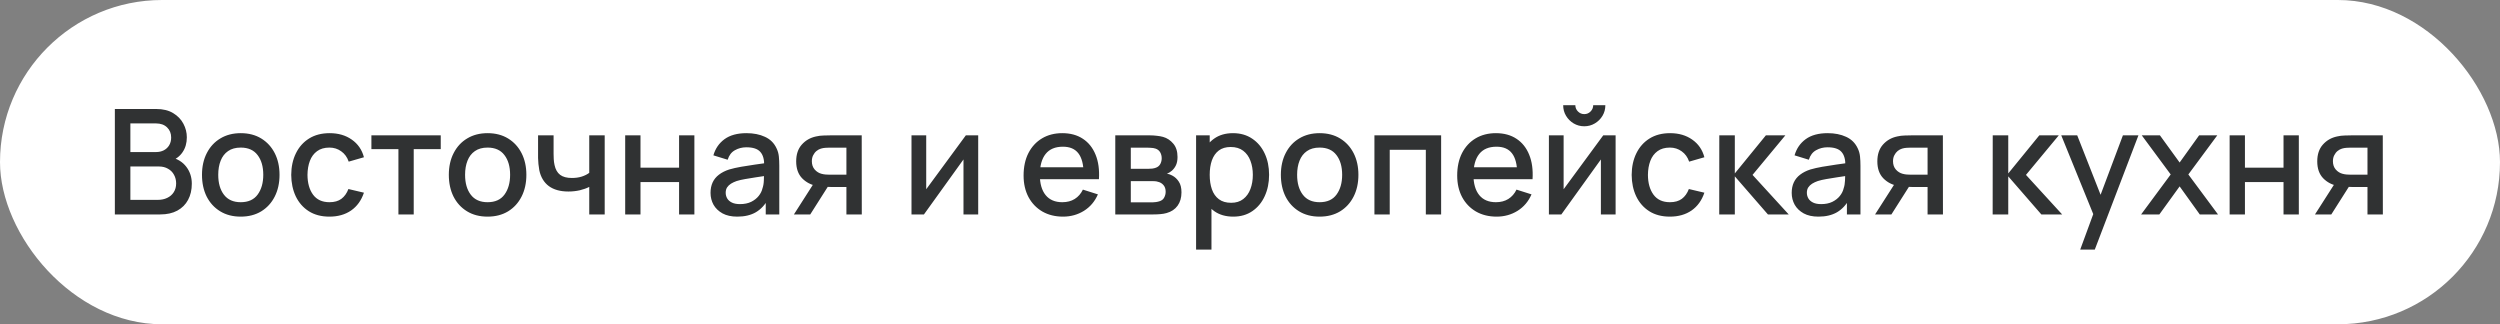
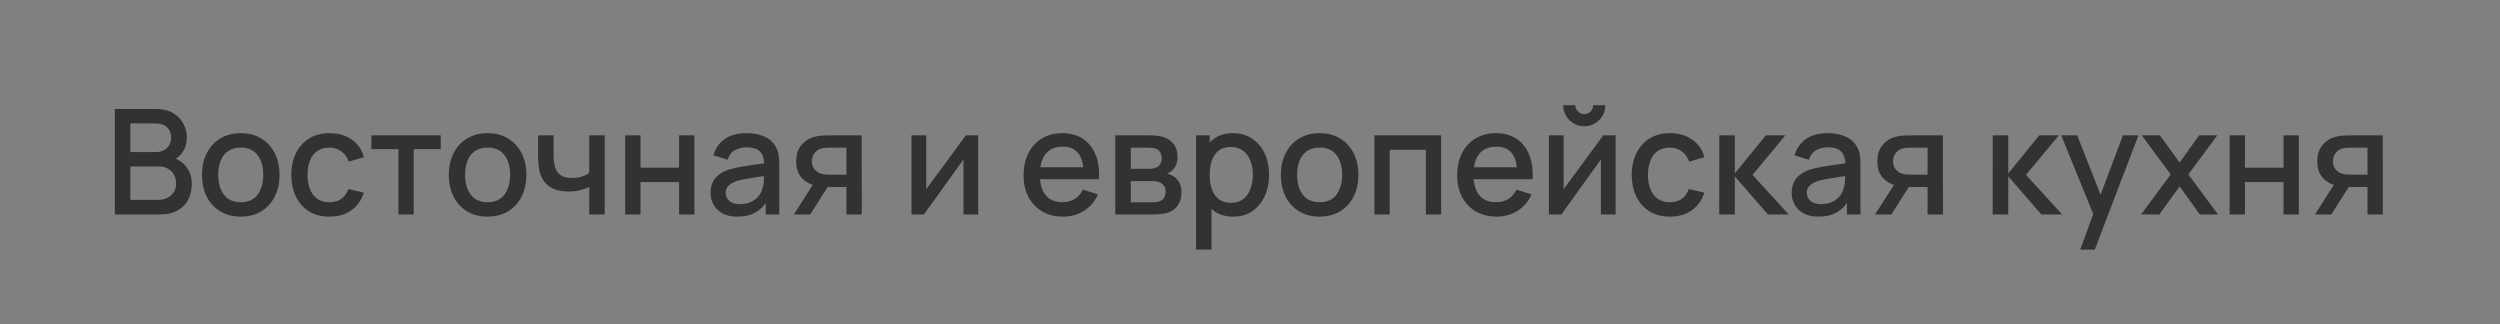
<svg xmlns="http://www.w3.org/2000/svg" width="239" height="31" viewBox="0 0 239 31" fill="none">
  <rect x="0" y="0" width="239" height="31" fill="#808080" stroke="none" />
-   <rect width="239" height="31" rx="15.5" fill="white" />
  <path d="M10.98 20.5V10.42H14.942C15.581 10.42 16.118 10.551 16.552 10.812C16.986 11.073 17.313 11.412 17.532 11.827C17.751 12.238 17.861 12.672 17.861 13.129C17.861 13.684 17.723 14.16 17.448 14.557C17.177 14.954 16.811 15.224 16.349 15.369L16.335 15.026C16.979 15.185 17.474 15.495 17.819 15.957C18.164 16.414 18.337 16.949 18.337 17.56C18.337 18.153 18.218 18.668 17.98 19.107C17.747 19.546 17.404 19.889 16.951 20.136C16.503 20.379 15.959 20.5 15.32 20.5H10.98ZM12.464 19.107H15.096C15.427 19.107 15.724 19.044 15.985 18.918C16.251 18.792 16.459 18.612 16.608 18.379C16.762 18.141 16.839 17.859 16.839 17.532C16.839 17.229 16.771 16.956 16.636 16.713C16.505 16.466 16.314 16.272 16.062 16.132C15.815 15.987 15.523 15.915 15.187 15.915H12.464V19.107ZM12.464 14.536H14.921C15.192 14.536 15.434 14.482 15.649 14.375C15.868 14.263 16.041 14.104 16.167 13.899C16.298 13.689 16.363 13.437 16.363 13.143C16.363 12.751 16.232 12.429 15.971 12.177C15.71 11.925 15.36 11.799 14.921 11.799H12.464V14.536ZM23.013 20.71C22.257 20.71 21.601 20.54 21.046 20.199C20.491 19.858 20.061 19.389 19.758 18.792C19.459 18.19 19.31 17.497 19.31 16.713C19.31 15.924 19.464 15.231 19.772 14.634C20.08 14.032 20.512 13.565 21.067 13.234C21.622 12.898 22.271 12.73 23.013 12.73C23.769 12.73 24.425 12.9 24.98 13.241C25.535 13.582 25.965 14.051 26.268 14.648C26.571 15.245 26.723 15.934 26.723 16.713C26.723 17.502 26.569 18.197 26.261 18.799C25.958 19.396 25.528 19.865 24.973 20.206C24.418 20.542 23.764 20.71 23.013 20.71ZM23.013 19.331C23.736 19.331 24.275 19.088 24.63 18.603C24.989 18.113 25.169 17.483 25.169 16.713C25.169 15.924 24.987 15.294 24.623 14.823C24.264 14.347 23.727 14.109 23.013 14.109C22.523 14.109 22.119 14.221 21.802 14.445C21.485 14.664 21.249 14.97 21.095 15.362C20.941 15.749 20.864 16.2 20.864 16.713C20.864 17.506 21.046 18.141 21.41 18.617C21.774 19.093 22.308 19.331 23.013 19.331ZM31.495 20.71C30.721 20.71 30.063 20.537 29.521 20.192C28.98 19.847 28.565 19.373 28.275 18.771C27.991 18.169 27.846 17.485 27.841 16.72C27.846 15.941 27.995 15.252 28.289 14.655C28.583 14.053 29.003 13.582 29.549 13.241C30.095 12.9 30.751 12.73 31.516 12.73C32.342 12.73 33.047 12.935 33.63 13.346C34.218 13.757 34.606 14.319 34.792 15.033L33.336 15.453C33.192 15.028 32.954 14.699 32.622 14.466C32.296 14.228 31.92 14.109 31.495 14.109C31.015 14.109 30.62 14.223 30.312 14.452C30.004 14.676 29.776 14.984 29.626 15.376C29.477 15.768 29.4 16.216 29.395 16.72C29.4 17.499 29.577 18.129 29.927 18.61C30.282 19.091 30.805 19.331 31.495 19.331C31.967 19.331 32.347 19.224 32.636 19.009C32.93 18.79 33.154 18.477 33.308 18.071L34.792 18.421C34.545 19.158 34.137 19.725 33.567 20.122C32.998 20.514 32.307 20.71 31.495 20.71ZM38.089 20.5V14.256H35.506V12.94H42.135V14.256H39.552V20.5H38.089ZM46.611 20.71C45.855 20.71 45.199 20.54 44.644 20.199C44.088 19.858 43.659 19.389 43.356 18.792C43.057 18.19 42.908 17.497 42.908 16.713C42.908 15.924 43.062 15.231 43.37 14.634C43.678 14.032 44.109 13.565 44.665 13.234C45.22 12.898 45.869 12.73 46.611 12.73C47.367 12.73 48.022 12.9 48.578 13.241C49.133 13.582 49.562 14.051 49.866 14.648C50.169 15.245 50.321 15.934 50.321 16.713C50.321 17.502 50.167 18.197 49.859 18.799C49.555 19.396 49.126 19.865 48.571 20.206C48.015 20.542 47.362 20.71 46.611 20.71ZM46.611 19.331C47.334 19.331 47.873 19.088 48.228 18.603C48.587 18.113 48.767 17.483 48.767 16.713C48.767 15.924 48.585 15.294 48.221 14.823C47.861 14.347 47.325 14.109 46.611 14.109C46.121 14.109 45.717 14.221 45.4 14.445C45.082 14.664 44.847 14.97 44.693 15.362C44.539 15.749 44.462 16.2 44.462 16.713C44.462 17.506 44.644 18.141 45.008 18.617C45.372 19.093 45.906 19.331 46.611 19.331ZM56.332 20.5V17.868C56.075 17.999 55.774 18.106 55.429 18.19C55.084 18.269 54.72 18.309 54.337 18.309C53.562 18.309 52.939 18.136 52.468 17.791C52.001 17.441 51.698 16.937 51.558 16.279C51.521 16.083 51.493 15.882 51.474 15.677C51.455 15.467 51.444 15.276 51.439 15.103C51.439 14.93 51.439 14.802 51.439 14.718V12.94H52.923V14.718C52.923 14.839 52.928 15 52.937 15.201C52.946 15.397 52.972 15.588 53.014 15.775C53.103 16.195 53.28 16.508 53.546 16.713C53.812 16.914 54.188 17.014 54.673 17.014C55.023 17.014 55.338 16.97 55.618 16.881C55.903 16.788 56.141 16.669 56.332 16.524V12.94H57.809V20.5H56.332ZM59.768 20.5V12.94H61.231V16.027H64.92V12.94H66.383V20.5H64.92V17.406H61.231V20.5H59.768ZM70.482 20.71C69.922 20.71 69.453 20.607 69.075 20.402C68.697 20.192 68.41 19.917 68.214 19.576C68.023 19.231 67.927 18.853 67.927 18.442C67.927 18.059 67.995 17.723 68.13 17.434C68.266 17.145 68.466 16.9 68.732 16.699C68.998 16.494 69.325 16.328 69.712 16.202C70.048 16.104 70.428 16.018 70.853 15.943C71.278 15.868 71.724 15.798 72.19 15.733C72.662 15.668 73.128 15.602 73.59 15.537L73.058 15.831C73.067 15.238 72.942 14.8 72.68 14.515C72.424 14.226 71.98 14.081 71.35 14.081C70.954 14.081 70.59 14.174 70.258 14.361C69.927 14.543 69.696 14.846 69.565 15.271L68.2 14.851C68.387 14.202 68.742 13.687 69.264 13.304C69.791 12.921 70.492 12.73 71.364 12.73C72.041 12.73 72.629 12.847 73.128 13.08C73.632 13.309 74.001 13.673 74.234 14.172C74.356 14.419 74.43 14.681 74.458 14.956C74.486 15.231 74.5 15.528 74.5 15.845V20.5H73.205V18.771L73.457 18.995C73.144 19.574 72.746 20.005 72.26 20.29C71.779 20.57 71.187 20.71 70.482 20.71ZM70.741 19.513C71.156 19.513 71.513 19.441 71.812 19.296C72.111 19.147 72.351 18.958 72.533 18.729C72.715 18.5 72.834 18.262 72.89 18.015C72.969 17.791 73.014 17.539 73.023 17.259C73.037 16.979 73.044 16.755 73.044 16.587L73.52 16.762C73.058 16.832 72.638 16.895 72.26 16.951C71.882 17.007 71.539 17.063 71.231 17.119C70.928 17.17 70.657 17.233 70.419 17.308C70.219 17.378 70.039 17.462 69.88 17.56C69.726 17.658 69.603 17.777 69.509 17.917C69.421 18.057 69.376 18.227 69.376 18.428C69.376 18.624 69.425 18.806 69.523 18.974C69.621 19.137 69.77 19.268 69.971 19.366C70.172 19.464 70.428 19.513 70.741 19.513ZM80.917 20.5V17.875H79.419C79.242 17.875 79.029 17.868 78.782 17.854C78.539 17.84 78.311 17.814 78.096 17.777C77.531 17.674 77.06 17.429 76.682 17.042C76.304 16.65 76.115 16.111 76.115 15.425C76.115 14.762 76.292 14.23 76.647 13.829C77.006 13.423 77.461 13.162 78.012 13.045C78.25 12.989 78.493 12.959 78.74 12.954C78.992 12.945 79.204 12.94 79.377 12.94H82.38L82.387 20.5H80.917ZM75.898 20.5L77.809 17.511H79.356L77.459 20.5H75.898ZM79.293 16.699H80.917V14.116H79.293C79.19 14.116 79.064 14.121 78.915 14.13C78.766 14.139 78.621 14.165 78.481 14.207C78.336 14.249 78.196 14.324 78.061 14.431C77.93 14.538 77.823 14.676 77.739 14.844C77.655 15.007 77.613 15.196 77.613 15.411C77.613 15.733 77.704 15.999 77.886 16.209C78.068 16.414 78.285 16.55 78.537 16.615C78.672 16.652 78.808 16.676 78.943 16.685C79.078 16.694 79.195 16.699 79.293 16.699ZM93.516 12.94V20.5H92.109V15.243L88.329 20.5H87.139V12.94H88.546V18.092L92.333 12.94H93.516ZM101.628 20.71C100.877 20.71 100.216 20.547 99.647 20.22C99.082 19.889 98.641 19.429 98.324 18.841C98.011 18.248 97.855 17.562 97.855 16.783C97.855 15.957 98.009 15.241 98.317 14.634C98.63 14.027 99.064 13.558 99.619 13.227C100.174 12.896 100.821 12.73 101.558 12.73C102.328 12.73 102.984 12.91 103.525 13.269C104.066 13.624 104.47 14.13 104.736 14.788C105.007 15.446 105.114 16.228 105.058 17.133H103.595V16.601C103.586 15.724 103.418 15.075 103.091 14.655C102.769 14.235 102.277 14.025 101.614 14.025C100.881 14.025 100.331 14.256 99.962 14.718C99.593 15.18 99.409 15.847 99.409 16.72C99.409 17.551 99.593 18.195 99.962 18.652C100.331 19.105 100.863 19.331 101.558 19.331C102.015 19.331 102.41 19.228 102.741 19.023C103.077 18.813 103.338 18.514 103.525 18.127L104.96 18.582C104.666 19.259 104.22 19.784 103.623 20.157C103.026 20.526 102.361 20.71 101.628 20.71ZM98.933 17.133V15.992H104.33V17.133H98.933ZM106.621 20.5V12.94H109.946C110.166 12.94 110.385 12.954 110.604 12.982C110.824 13.005 111.017 13.04 111.185 13.087C111.568 13.194 111.895 13.409 112.165 13.731C112.436 14.048 112.571 14.473 112.571 15.005C112.571 15.308 112.525 15.565 112.431 15.775C112.338 15.98 112.21 16.158 112.046 16.307C111.972 16.372 111.892 16.431 111.808 16.482C111.724 16.533 111.64 16.573 111.556 16.601C111.729 16.629 111.899 16.69 112.067 16.783C112.324 16.918 112.534 17.114 112.697 17.371C112.865 17.623 112.949 17.961 112.949 18.386C112.949 18.895 112.826 19.322 112.578 19.667C112.331 20.008 111.981 20.241 111.528 20.367C111.351 20.418 111.15 20.453 110.926 20.472C110.707 20.491 110.488 20.5 110.268 20.5H106.621ZM108.105 19.345H110.177C110.275 19.345 110.387 19.336 110.513 19.317C110.639 19.298 110.751 19.273 110.849 19.24C111.059 19.175 111.209 19.056 111.297 18.883C111.391 18.71 111.437 18.526 111.437 18.33C111.437 18.064 111.367 17.852 111.227 17.693C111.087 17.53 110.91 17.425 110.695 17.378C110.602 17.345 110.499 17.327 110.387 17.322C110.275 17.317 110.18 17.315 110.1 17.315H108.105V19.345ZM108.105 16.139H109.743C109.879 16.139 110.016 16.132 110.156 16.118C110.296 16.099 110.418 16.069 110.52 16.027C110.702 15.957 110.838 15.84 110.926 15.677C111.015 15.509 111.059 15.327 111.059 15.131C111.059 14.916 111.01 14.725 110.912 14.557C110.814 14.389 110.667 14.272 110.471 14.207C110.336 14.16 110.18 14.135 110.002 14.13C109.83 14.121 109.72 14.116 109.673 14.116H108.105V16.139ZM117.902 20.71C117.179 20.71 116.572 20.535 116.082 20.185C115.592 19.83 115.221 19.352 114.969 18.75C114.717 18.148 114.591 17.469 114.591 16.713C114.591 15.957 114.715 15.278 114.962 14.676C115.214 14.074 115.583 13.6 116.068 13.255C116.558 12.905 117.16 12.73 117.874 12.73C118.583 12.73 119.195 12.905 119.708 13.255C120.226 13.6 120.625 14.074 120.905 14.676C121.185 15.273 121.325 15.952 121.325 16.713C121.325 17.469 121.185 18.15 120.905 18.757C120.63 19.359 120.235 19.835 119.722 20.185C119.213 20.535 118.607 20.71 117.902 20.71ZM114.346 23.86V12.94H115.648V18.379H115.816V23.86H114.346ZM117.699 19.387C118.166 19.387 118.551 19.268 118.854 19.03C119.162 18.792 119.391 18.472 119.54 18.071C119.694 17.665 119.771 17.212 119.771 16.713C119.771 16.218 119.694 15.77 119.54 15.369C119.391 14.968 119.16 14.648 118.847 14.41C118.534 14.172 118.135 14.053 117.65 14.053C117.193 14.053 116.815 14.165 116.516 14.389C116.222 14.613 116.003 14.926 115.858 15.327C115.718 15.728 115.648 16.19 115.648 16.713C115.648 17.236 115.718 17.698 115.858 18.099C115.998 18.5 116.22 18.815 116.523 19.044C116.826 19.273 117.218 19.387 117.699 19.387ZM126.154 20.71C125.398 20.71 124.742 20.54 124.187 20.199C123.631 19.858 123.202 19.389 122.899 18.792C122.6 18.19 122.451 17.497 122.451 16.713C122.451 15.924 122.605 15.231 122.913 14.634C123.221 14.032 123.652 13.565 124.208 13.234C124.763 12.898 125.412 12.73 126.154 12.73C126.91 12.73 127.565 12.9 128.121 13.241C128.676 13.582 129.105 14.051 129.409 14.648C129.712 15.245 129.864 15.934 129.864 16.713C129.864 17.502 129.71 18.197 129.402 18.799C129.098 19.396 128.669 19.865 128.114 20.206C127.558 20.542 126.905 20.71 126.154 20.71ZM126.154 19.331C126.877 19.331 127.416 19.088 127.771 18.603C128.13 18.113 128.31 17.483 128.31 16.713C128.31 15.924 128.128 15.294 127.764 14.823C127.404 14.347 126.868 14.109 126.154 14.109C125.664 14.109 125.26 14.221 124.943 14.445C124.625 14.664 124.39 14.97 124.236 15.362C124.082 15.749 124.005 16.2 124.005 16.713C124.005 17.506 124.187 18.141 124.551 18.617C124.915 19.093 125.449 19.331 126.154 19.331ZM131.395 20.5V12.94H137.772V20.5H136.309V14.319H132.858V20.5H131.395ZM143.081 20.71C142.33 20.71 141.669 20.547 141.1 20.22C140.535 19.889 140.094 19.429 139.777 18.841C139.464 18.248 139.308 17.562 139.308 16.783C139.308 15.957 139.462 15.241 139.77 14.634C140.083 14.027 140.517 13.558 141.072 13.227C141.627 12.896 142.274 12.73 143.011 12.73C143.781 12.73 144.437 12.91 144.978 13.269C145.519 13.624 145.923 14.13 146.189 14.788C146.46 15.446 146.567 16.228 146.511 17.133H145.048V16.601C145.039 15.724 144.871 15.075 144.544 14.655C144.222 14.235 143.73 14.025 143.067 14.025C142.334 14.025 141.784 14.256 141.415 14.718C141.046 15.18 140.862 15.847 140.862 16.72C140.862 17.551 141.046 18.195 141.415 18.652C141.784 19.105 142.316 19.331 143.011 19.331C143.468 19.331 143.863 19.228 144.194 19.023C144.53 18.813 144.791 18.514 144.978 18.127L146.413 18.582C146.119 19.259 145.673 19.784 145.076 20.157C144.479 20.526 143.814 20.71 143.081 20.71ZM140.386 17.133V15.992H145.783V17.133H140.386ZM151.456 12.072C151.087 12.072 150.749 11.981 150.441 11.799C150.137 11.617 149.895 11.374 149.713 11.071C149.531 10.768 149.44 10.429 149.44 10.056H150.602C150.602 10.289 150.686 10.49 150.854 10.658C151.022 10.826 151.222 10.91 151.456 10.91C151.694 10.91 151.894 10.826 152.058 10.658C152.226 10.49 152.31 10.289 152.31 10.056H153.472C153.472 10.429 153.381 10.768 153.199 11.071C153.017 11.374 152.772 11.617 152.464 11.799C152.16 11.981 151.824 12.072 151.456 12.072ZM154.452 12.94V20.5H153.045V15.243L149.265 20.5H148.075V12.94H149.482V18.092L153.269 12.94H154.452ZM159.642 20.71C158.867 20.71 158.209 20.537 157.668 20.192C157.126 19.847 156.711 19.373 156.422 18.771C156.137 18.169 155.992 17.485 155.988 16.72C155.992 15.941 156.142 15.252 156.436 14.655C156.73 14.053 157.15 13.582 157.696 13.241C158.242 12.9 158.897 12.73 159.663 12.73C160.489 12.73 161.193 12.935 161.777 13.346C162.365 13.757 162.752 14.319 162.939 15.033L161.483 15.453C161.338 15.028 161.1 14.699 160.769 14.466C160.442 14.228 160.066 14.109 159.642 14.109C159.161 14.109 158.767 14.223 158.459 14.452C158.151 14.676 157.922 14.984 157.773 15.376C157.623 15.768 157.546 16.216 157.542 16.72C157.546 17.499 157.724 18.129 158.074 18.61C158.428 19.091 158.951 19.331 159.642 19.331C160.113 19.331 160.493 19.224 160.783 19.009C161.077 18.79 161.301 18.477 161.455 18.071L162.939 18.421C162.691 19.158 162.283 19.725 161.714 20.122C161.144 20.514 160.454 20.71 159.642 20.71ZM164.358 20.5L164.365 12.94H165.849V16.58L168.817 12.94H170.679L167.543 16.72L171.001 20.5H169.013L165.849 16.86V20.5H164.358ZM173.842 20.71C173.282 20.71 172.813 20.607 172.435 20.402C172.057 20.192 171.77 19.917 171.574 19.576C171.382 19.231 171.287 18.853 171.287 18.442C171.287 18.059 171.354 17.723 171.49 17.434C171.625 17.145 171.826 16.9 172.092 16.699C172.358 16.494 172.684 16.328 173.072 16.202C173.408 16.104 173.788 16.018 174.213 15.943C174.637 15.868 175.083 15.798 175.55 15.733C176.021 15.668 176.488 15.602 176.95 15.537L176.418 15.831C176.427 15.238 176.301 14.8 176.04 14.515C175.783 14.226 175.34 14.081 174.71 14.081C174.313 14.081 173.949 14.174 173.618 14.361C173.286 14.543 173.055 14.846 172.925 15.271L171.56 14.851C171.746 14.202 172.101 13.687 172.624 13.304C173.151 12.921 173.851 12.73 174.724 12.73C175.4 12.73 175.988 12.847 176.488 13.08C176.992 13.309 177.36 13.673 177.594 14.172C177.715 14.419 177.79 14.681 177.818 14.956C177.846 15.231 177.86 15.528 177.86 15.845V20.5H176.565V18.771L176.817 18.995C176.504 19.574 176.105 20.005 175.62 20.29C175.139 20.57 174.546 20.71 173.842 20.71ZM174.101 19.513C174.516 19.513 174.873 19.441 175.172 19.296C175.47 19.147 175.711 18.958 175.893 18.729C176.075 18.5 176.194 18.262 176.25 18.015C176.329 17.791 176.373 17.539 176.383 17.259C176.397 16.979 176.404 16.755 176.404 16.587L176.88 16.762C176.418 16.832 175.998 16.895 175.62 16.951C175.242 17.007 174.899 17.063 174.591 17.119C174.287 17.17 174.017 17.233 173.779 17.308C173.578 17.378 173.398 17.462 173.24 17.56C173.086 17.658 172.962 17.777 172.869 17.917C172.78 18.057 172.736 18.227 172.736 18.428C172.736 18.624 172.785 18.806 172.883 18.974C172.981 19.137 173.13 19.268 173.331 19.366C173.531 19.464 173.788 19.513 174.101 19.513ZM184.276 20.5V17.875H182.778C182.601 17.875 182.389 17.868 182.141 17.854C181.899 17.84 181.67 17.814 181.455 17.777C180.891 17.674 180.419 17.429 180.041 17.042C179.663 16.65 179.474 16.111 179.474 15.425C179.474 14.762 179.652 14.23 180.006 13.829C180.366 13.423 180.821 13.162 181.371 13.045C181.609 12.989 181.852 12.959 182.099 12.954C182.351 12.945 182.564 12.94 182.736 12.94H185.739L185.746 20.5H184.276ZM179.257 20.5L181.168 17.511H182.715L180.818 20.5H179.257ZM182.652 16.699H184.276V14.116H182.652C182.55 14.116 182.424 14.121 182.274 14.13C182.125 14.139 181.98 14.165 181.84 14.207C181.696 14.249 181.556 14.324 181.42 14.431C181.29 14.538 181.182 14.676 181.098 14.844C181.014 15.007 180.972 15.196 180.972 15.411C180.972 15.733 181.063 15.999 181.245 16.209C181.427 16.414 181.644 16.55 181.896 16.615C182.032 16.652 182.167 16.676 182.302 16.685C182.438 16.694 182.554 16.699 182.652 16.699ZM190.498 20.5L190.505 12.94H191.989V16.58L194.957 12.94H196.819L193.683 16.72L197.141 20.5H195.153L191.989 16.86V20.5H190.498ZM198.869 23.86L200.332 19.877L200.353 21.053L197.056 12.94H198.582L201.046 19.205H200.598L202.95 12.94H204.434L200.262 23.86H198.869ZM204.691 20.5L207.519 16.678L204.754 12.94H206.49L208.373 15.537L210.235 12.94H211.971L209.206 16.678L212.041 20.5H210.298L208.373 17.819L206.434 20.5H204.691ZM213.153 20.5V12.94H214.616V16.027H218.305V12.94H219.768V20.5H218.305V17.406H214.616V20.5H213.153ZM226.331 20.5V17.875H224.833C224.656 17.875 224.443 17.868 224.196 17.854C223.953 17.84 223.725 17.814 223.51 17.777C222.945 17.674 222.474 17.429 222.096 17.042C221.718 16.65 221.529 16.111 221.529 15.425C221.529 14.762 221.706 14.23 222.061 13.829C222.42 13.423 222.875 13.162 223.426 13.045C223.664 12.989 223.907 12.959 224.154 12.954C224.406 12.945 224.618 12.94 224.791 12.94H227.794L227.801 20.5H226.331ZM221.312 20.5L223.223 17.511H224.77L222.873 20.5H221.312ZM224.707 16.699H226.331V14.116H224.707C224.604 14.116 224.478 14.121 224.329 14.13C224.18 14.139 224.035 14.165 223.895 14.207C223.75 14.249 223.61 14.324 223.475 14.431C223.344 14.538 223.237 14.676 223.153 14.844C223.069 15.007 223.027 15.196 223.027 15.411C223.027 15.733 223.118 15.999 223.3 16.209C223.482 16.414 223.699 16.55 223.951 16.615C224.086 16.652 224.222 16.676 224.357 16.685C224.492 16.694 224.609 16.699 224.707 16.699Z" fill="#303233" />
</svg>